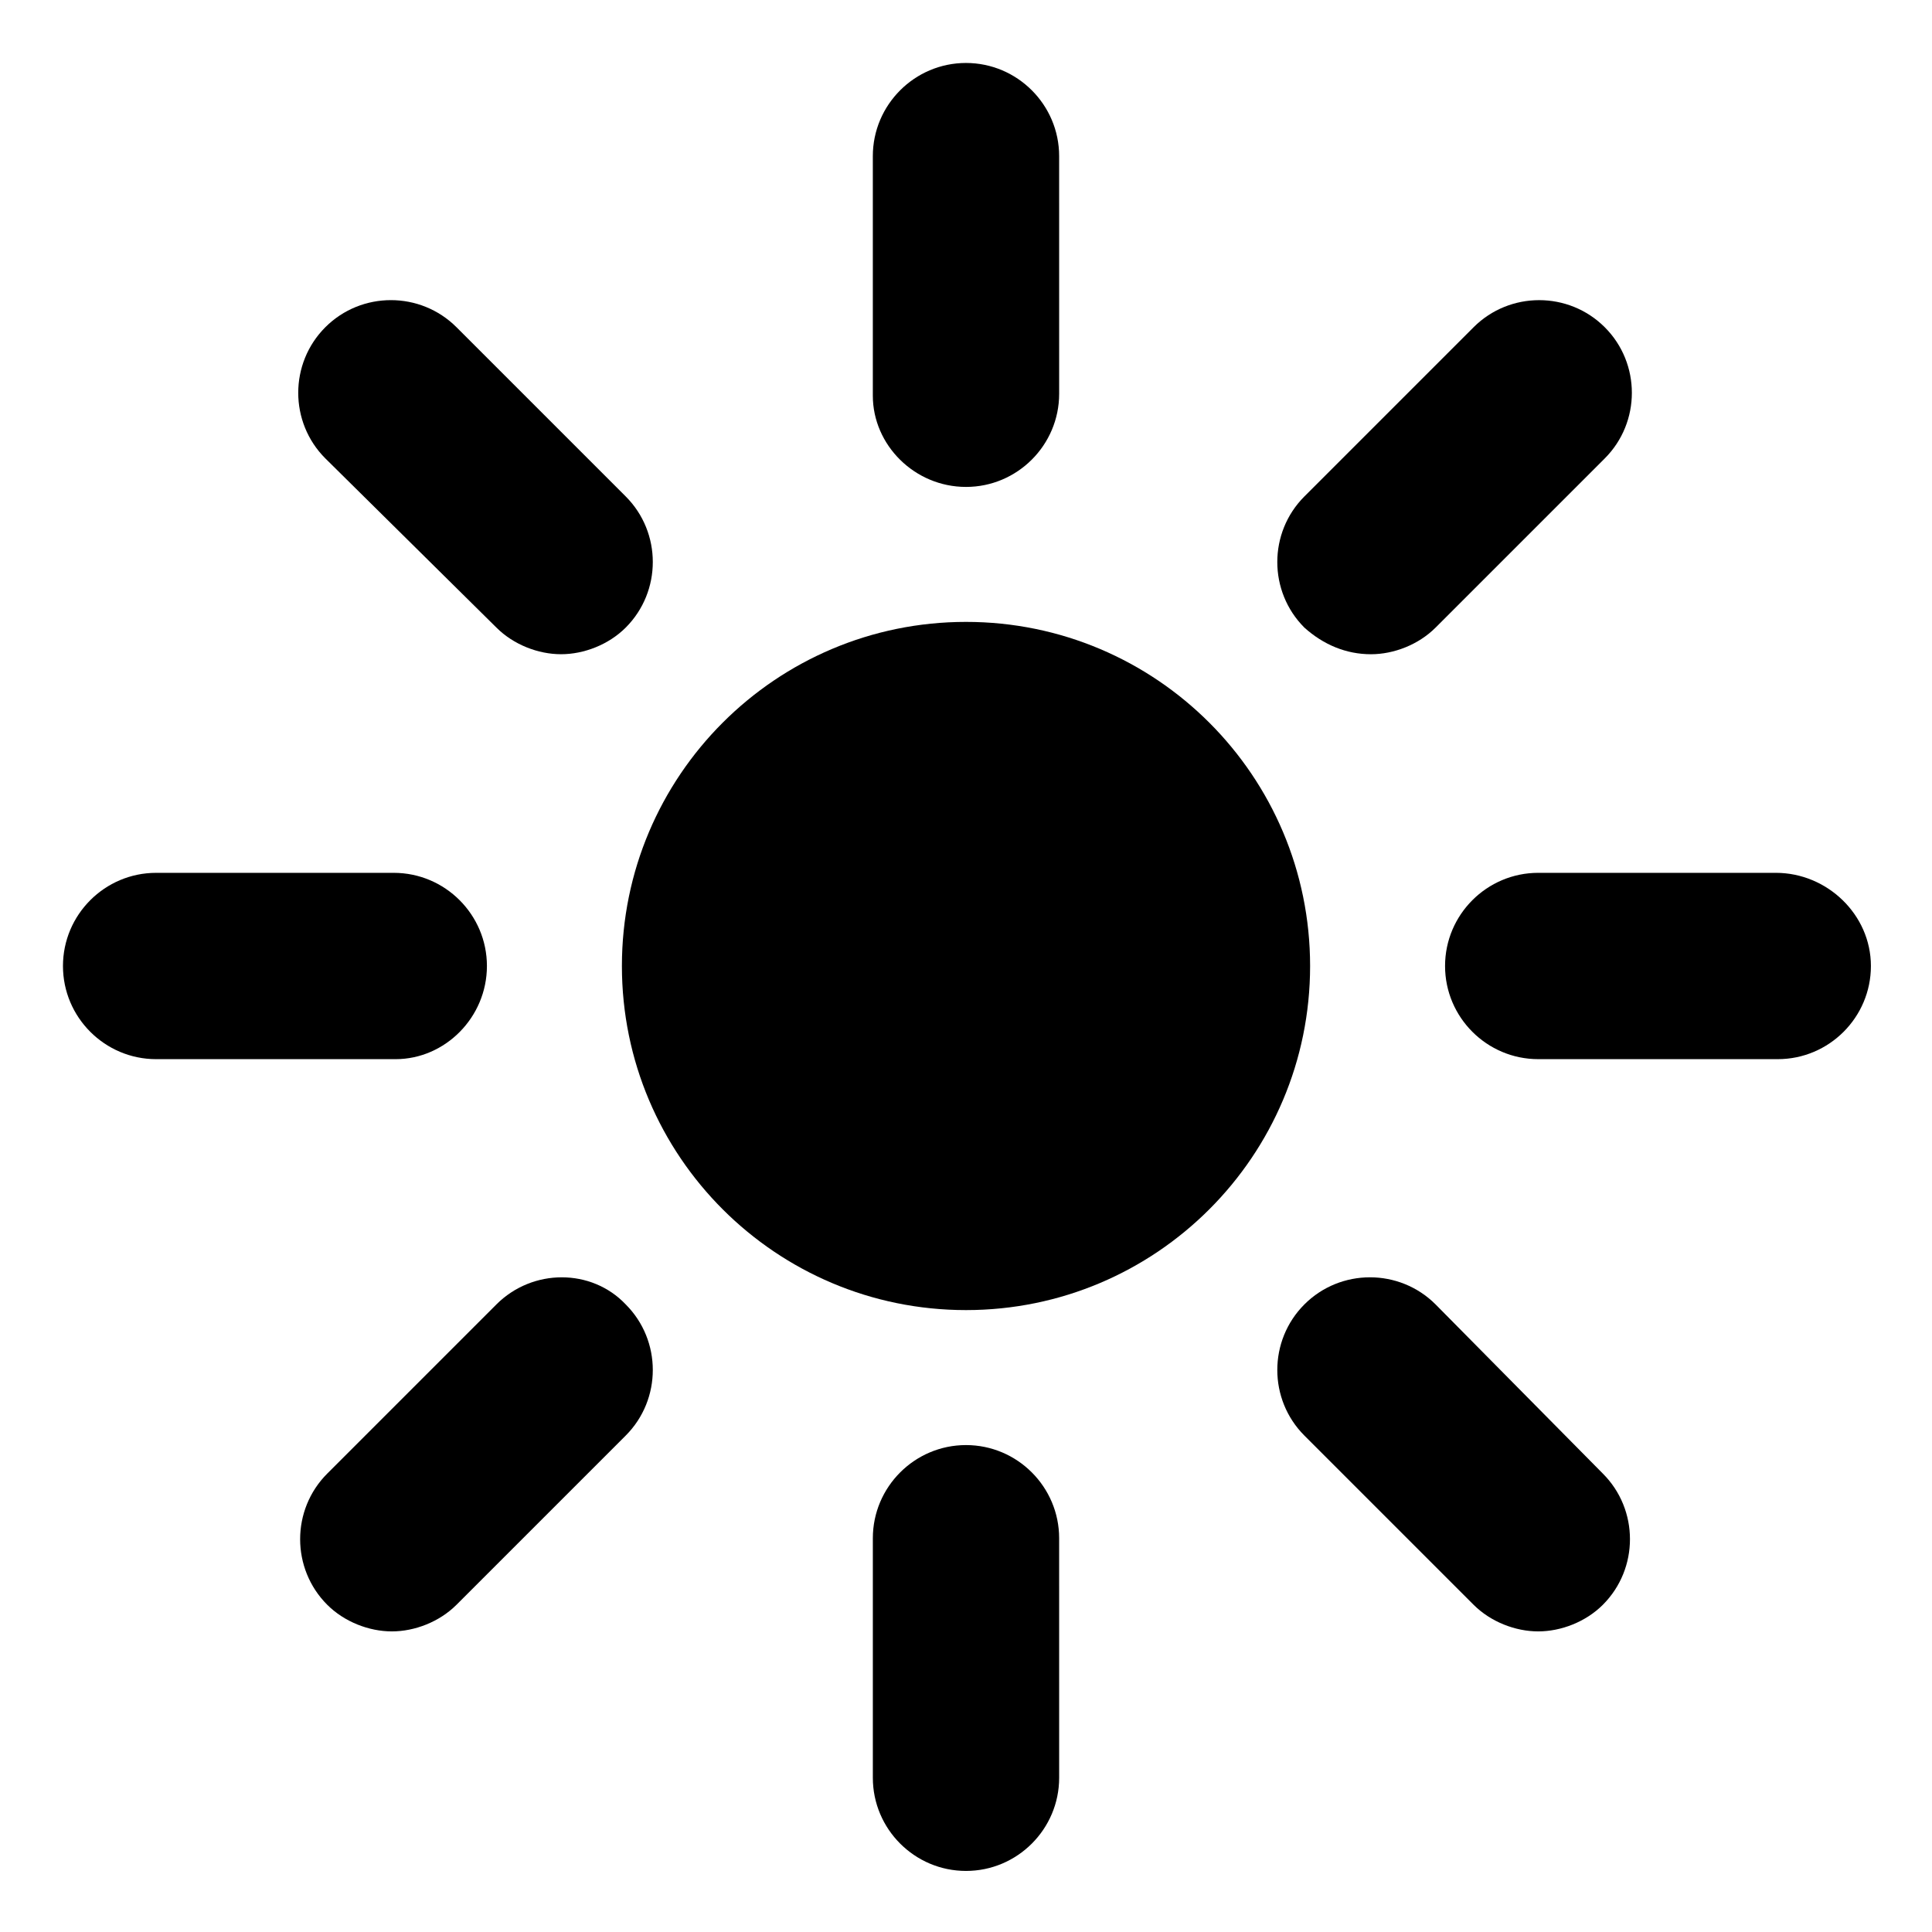
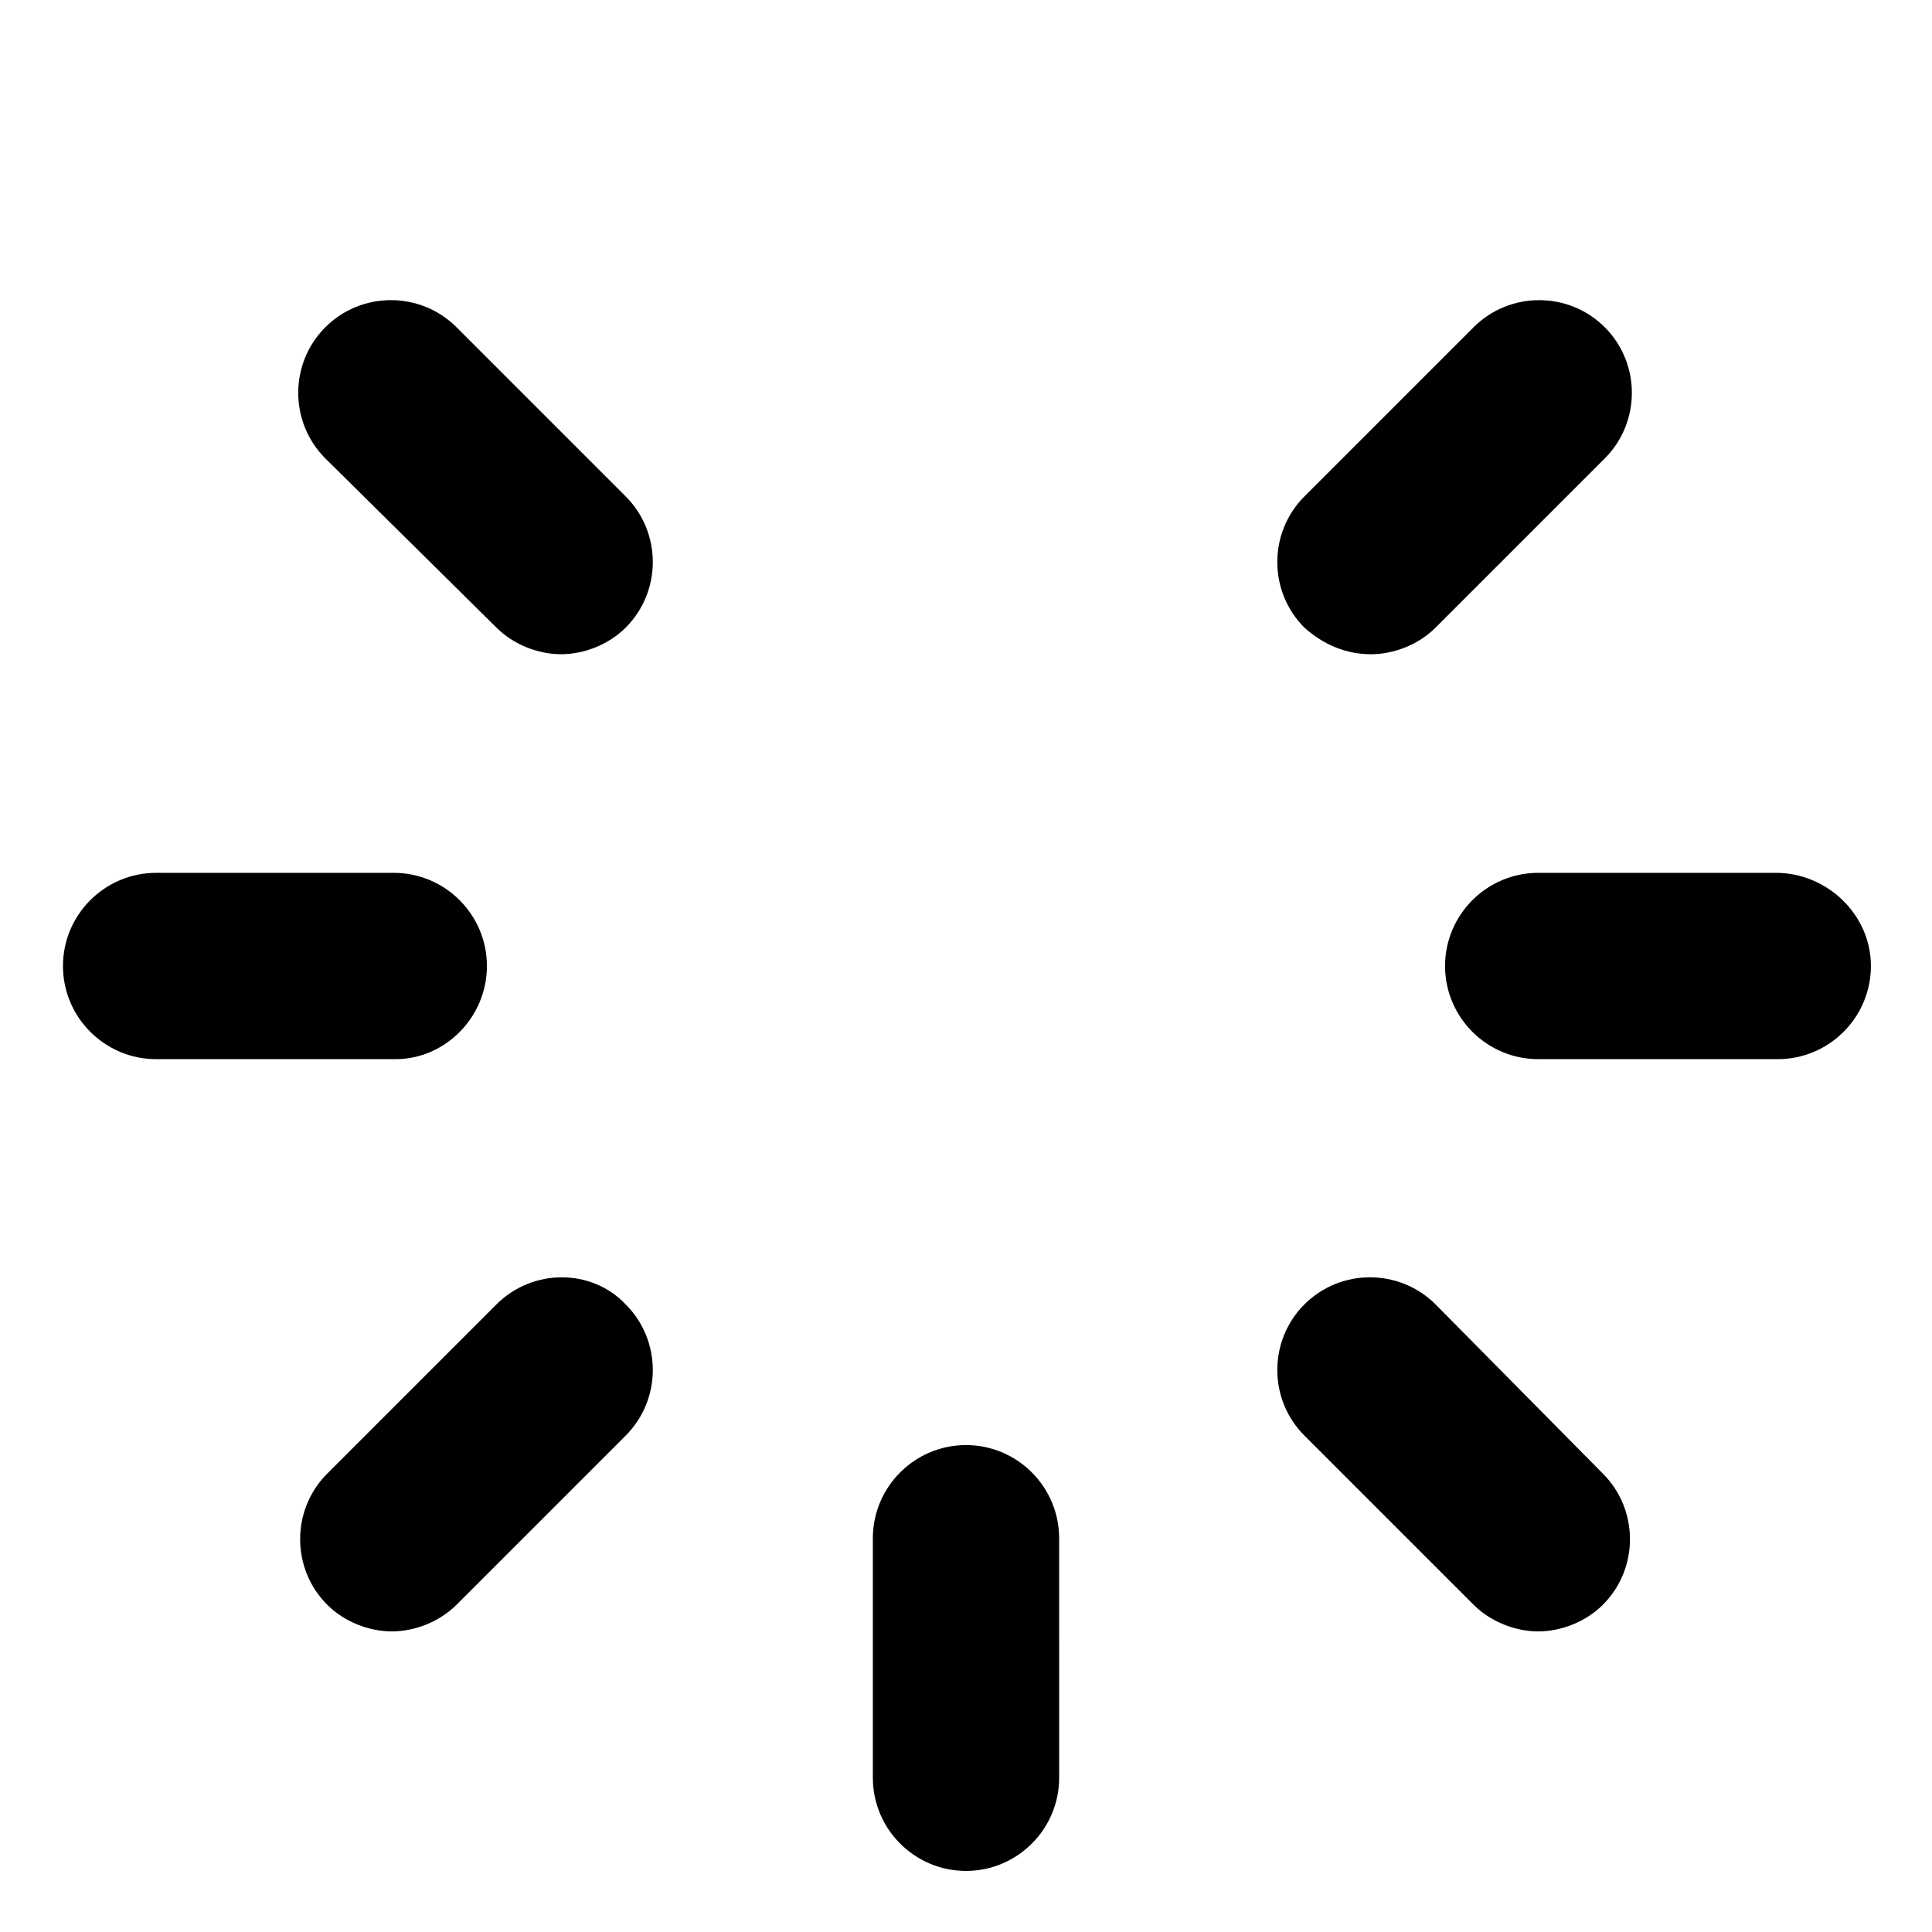
<svg xmlns="http://www.w3.org/2000/svg" fill="#000000" width="800px" height="800px" version="1.1" viewBox="144 144 512 512">
  <g>
-     <path d="m491.19 400c0 50.359-40.828 91.188-91.188 91.188-50.363 0-91.191-40.828-91.191-91.188 0-50.363 40.828-91.191 91.191-91.191 50.359 0 91.188 40.828 91.188 91.191" />
-     <path d="m400 273.04c13.602 0 24.688-11.082 24.688-24.688l-0.004-62.977c0-13.602-11.082-24.688-24.688-24.688-13.602 0-24.688 11.082-24.688 24.688v63.48c0.004 13.098 11.086 24.184 24.691 24.184z" />
    <path d="m275.56 310.32c4.535 4.535 11.082 7.055 17.129 7.055s12.594-2.519 17.129-7.055c9.574-9.574 9.574-25.191 0-34.762l-44.84-44.84c-9.574-9.574-25.191-9.574-34.762 0-9.574 9.574-9.574 25.191 0 34.762z" />
    <path d="m273.04 400c0-13.602-11.082-24.688-24.688-24.688h-62.977c-13.602 0-24.688 11.082-24.688 24.688 0 13.602 11.082 24.688 24.688 24.688h63.48c13.098-0.004 24.184-11.086 24.184-24.688z" />
    <path d="m275.56 489.68-44.84 44.84c-9.574 9.574-9.574 25.191 0 34.762 4.535 4.535 11.082 7.055 17.129 7.055s12.594-2.519 17.129-7.055l44.84-44.84c9.574-9.574 9.574-25.191 0-34.762-9.07-9.57-24.688-9.57-34.258 0z" />
    <path d="m400 526.96c-13.602 0-24.688 11.082-24.688 24.688v63.48c0 13.602 11.082 24.688 24.688 24.688 13.602 0 24.688-11.082 24.688-24.688l-0.004-63.48c0-13.602-11.082-24.688-24.684-24.688z" />
    <path d="m524.44 489.68c-9.574-9.574-25.191-9.574-34.762 0-9.574 9.574-9.574 25.191 0 34.762l44.84 44.84c4.535 4.535 11.082 7.055 17.129 7.055 6.047 0 12.594-2.519 17.129-7.055 9.574-9.574 9.574-25.191 0-34.762z" />
    <path d="m614.62 375.31h-62.977c-13.602 0-24.688 11.082-24.688 24.688 0 13.602 11.082 24.688 24.688 24.688h63.48c13.602 0 24.688-11.082 24.688-24.688s-11.59-24.688-25.191-24.688z" />
    <path d="m507.31 317.38c6.047 0 12.594-2.519 17.129-7.055l44.84-44.84c9.574-9.574 9.574-25.191 0-34.762-9.574-9.574-25.191-9.574-34.762 0l-44.84 44.84c-9.574 9.574-9.574 25.191 0 34.762 5.039 4.535 11.086 7.055 17.633 7.055z" />
  </g>
</svg>